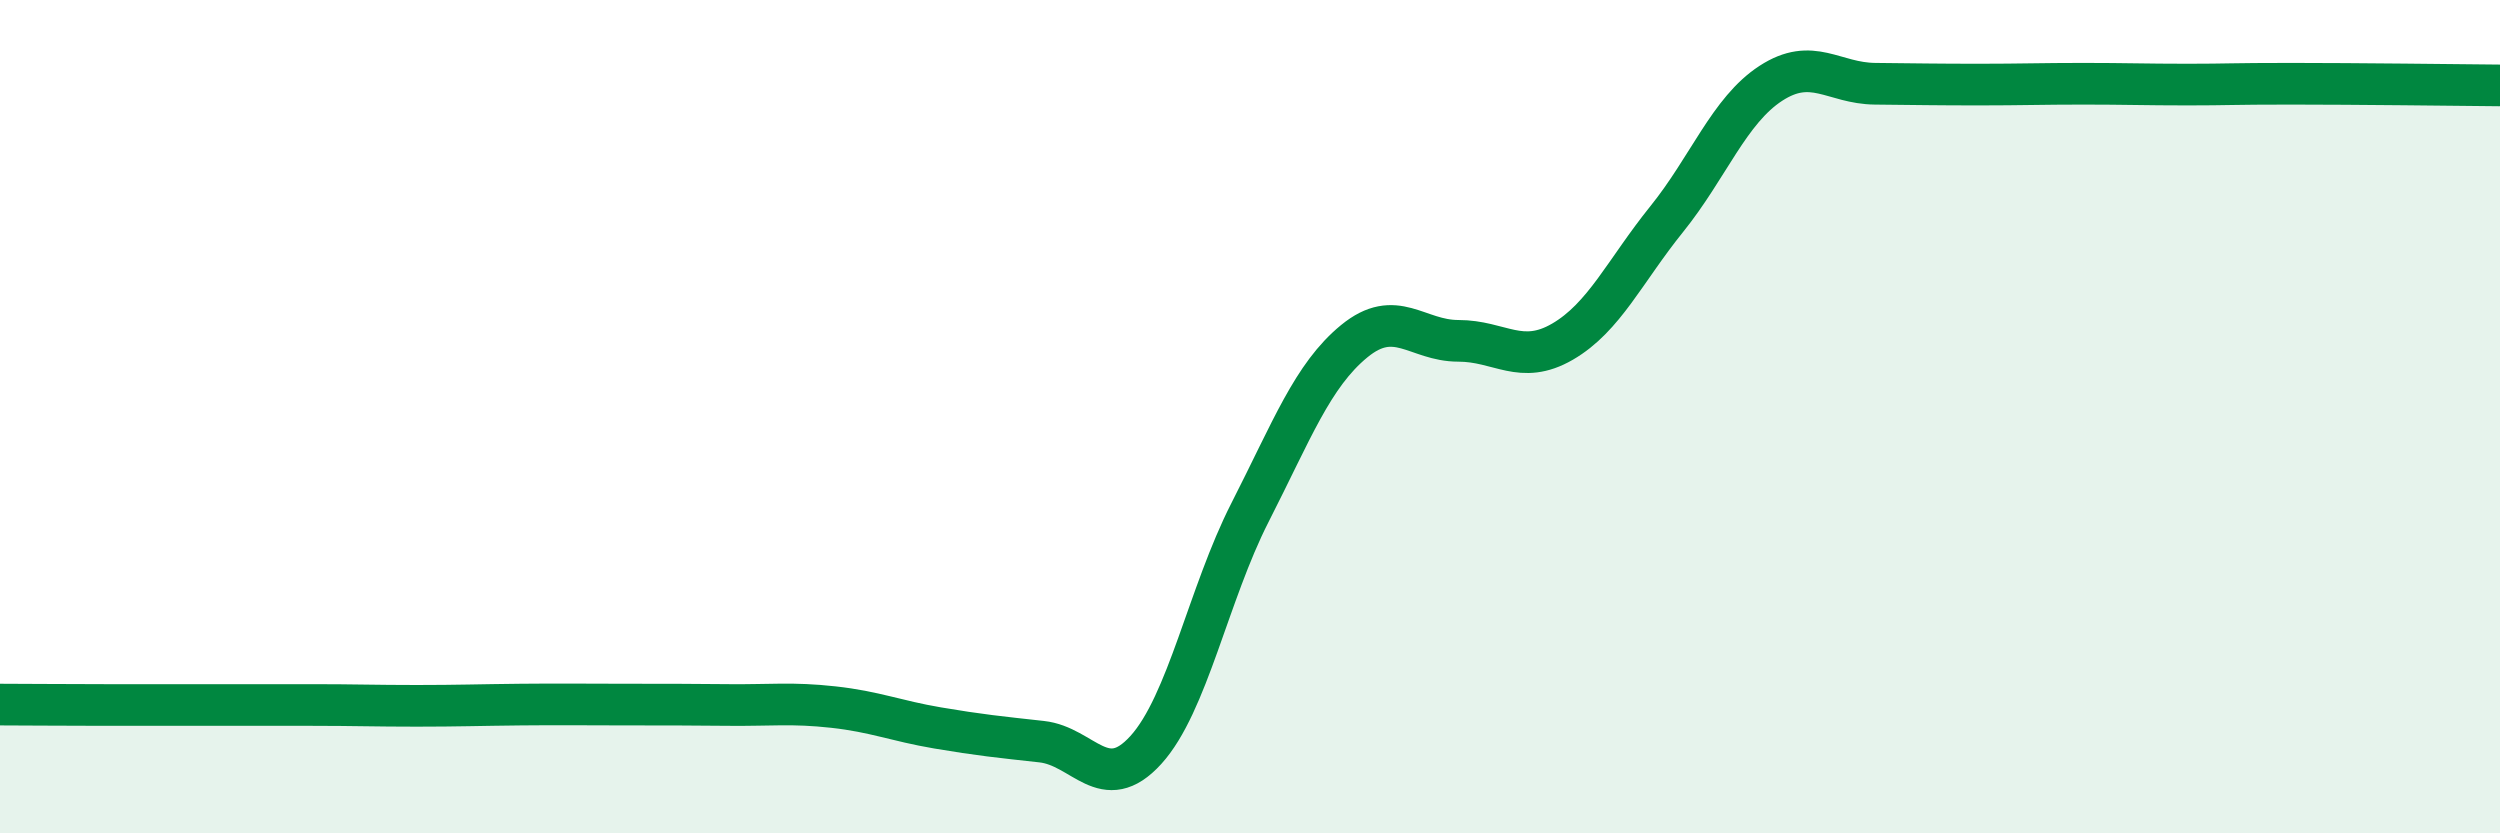
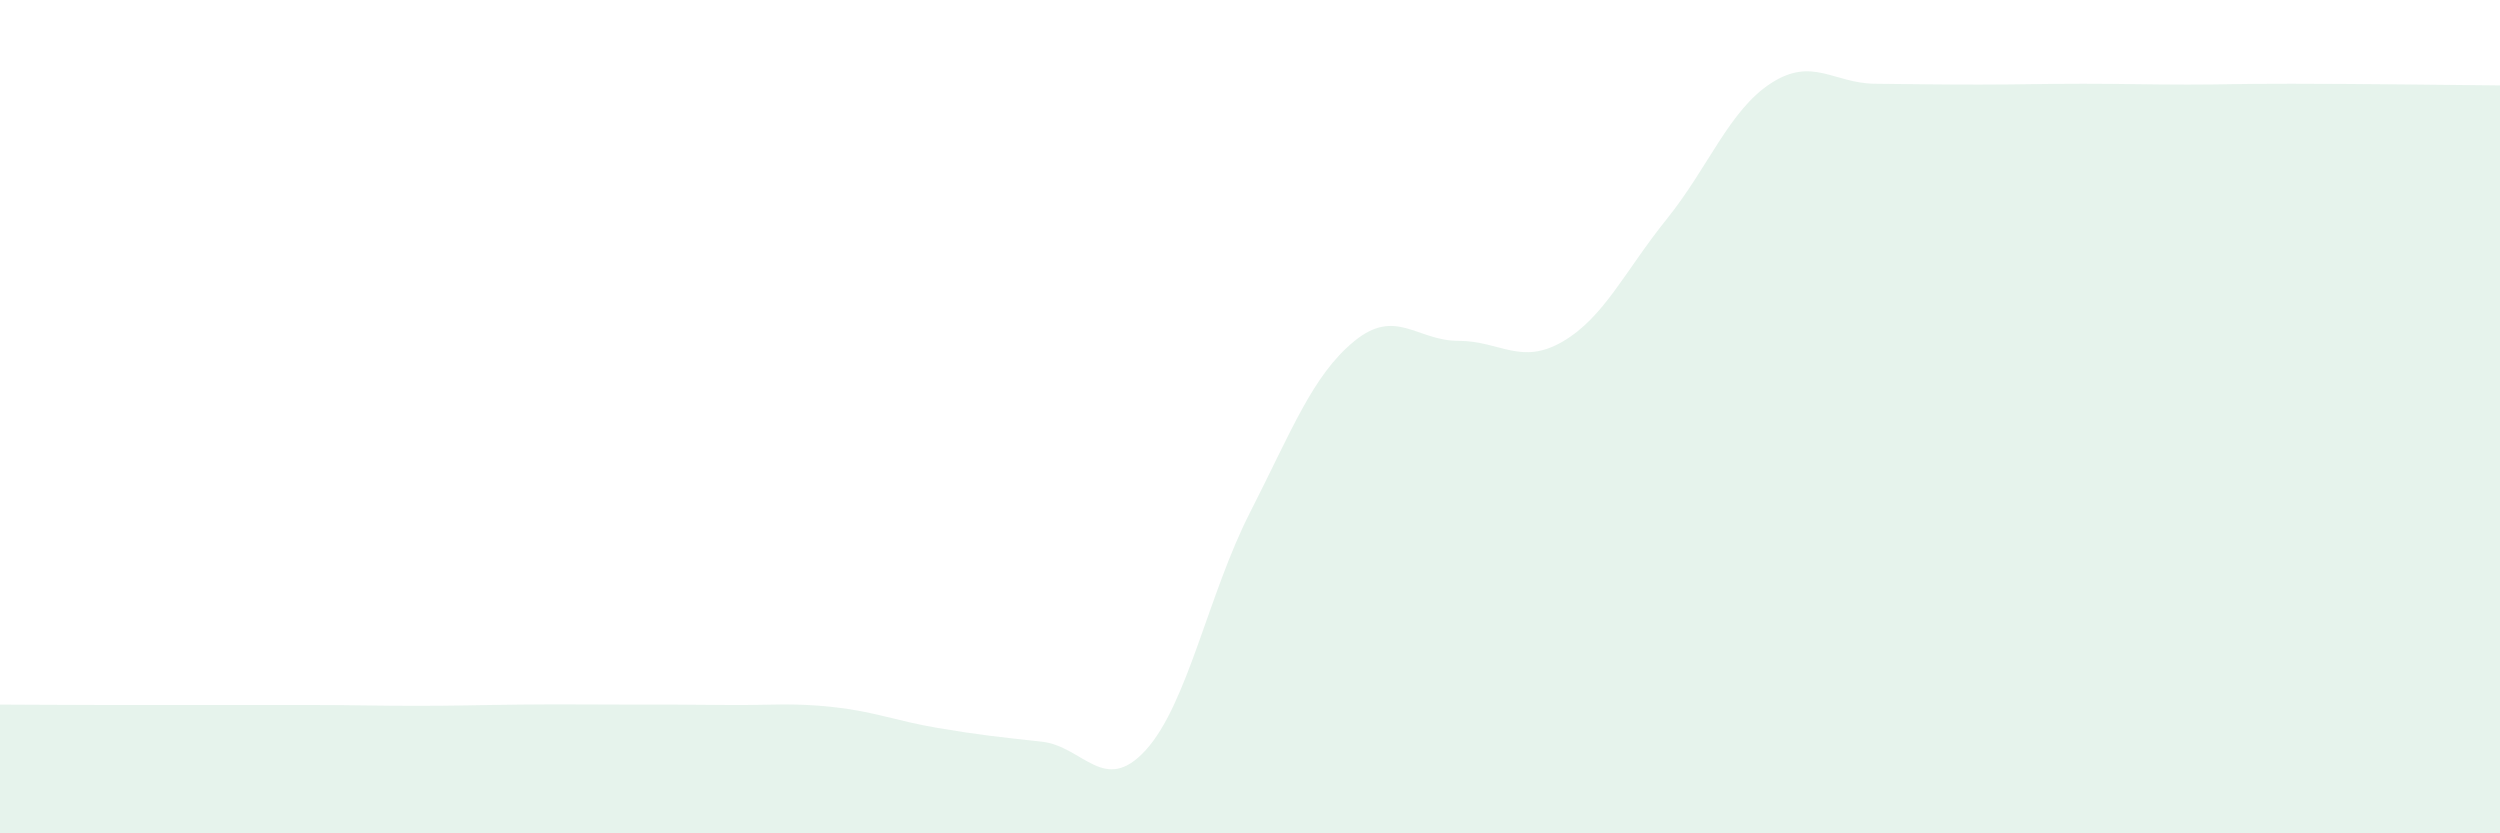
<svg xmlns="http://www.w3.org/2000/svg" width="60" height="20" viewBox="0 0 60 20">
  <path d="M 0,16.91 C 0.5,16.91 1.5,16.92 2.5,16.92 C 3.5,16.92 4,16.92 5,16.92 C 6,16.92 6.5,16.92 7.5,16.92 C 8.5,16.92 9,16.94 10,16.94 C 11,16.94 11.5,16.92 12.5,16.91 C 13.5,16.9 14,16.91 15,16.91 C 16,16.91 16.5,16.91 17.5,16.92 C 18.5,16.93 19,16.86 20,16.97 C 21,17.08 21.5,17.3 22.5,17.47 C 23.5,17.64 24,17.69 25,17.8 C 26,17.91 26.5,19.1 27.5,18 C 28.5,16.9 29,14.26 30,12.3 C 31,10.34 31.5,9.01 32.5,8.19 C 33.5,7.37 34,8.18 35,8.18 C 36,8.18 36.5,8.78 37.5,8.2 C 38.5,7.62 39,6.5 40,5.26 C 41,4.02 41.5,2.65 42.5,2 C 43.5,1.35 44,2 45,2.01 C 46,2.02 46.5,2.03 47.5,2.03 C 48.5,2.03 49,2.01 50,2.01 C 51,2.01 51.5,2.03 52.5,2.03 C 53.5,2.03 53.5,2.01 55,2.01 C 56.5,2.01 59,2.04 60,2.05L60 20L0 20Z" fill="#008740" opacity="0.1" stroke-linecap="round" stroke-linejoin="round" />
-   <path d="M 0,16.91 C 0.5,16.91 1.5,16.92 2.5,16.92 C 3.5,16.92 4,16.92 5,16.92 C 6,16.92 6.5,16.92 7.5,16.92 C 8.5,16.92 9,16.94 10,16.94 C 11,16.94 11.5,16.92 12.5,16.91 C 13.5,16.9 14,16.91 15,16.91 C 16,16.91 16.5,16.91 17.5,16.92 C 18.5,16.93 19,16.86 20,16.97 C 21,17.08 21.5,17.3 22.5,17.47 C 23.5,17.64 24,17.69 25,17.8 C 26,17.91 26.5,19.1 27.5,18 C 28.5,16.9 29,14.26 30,12.3 C 31,10.34 31.5,9.01 32.5,8.19 C 33.5,7.37 34,8.18 35,8.18 C 36,8.18 36.5,8.78 37.5,8.2 C 38.5,7.62 39,6.5 40,5.26 C 41,4.02 41.5,2.65 42.5,2 C 43.5,1.35 44,2 45,2.01 C 46,2.02 46.5,2.03 47.5,2.03 C 48.5,2.03 49,2.01 50,2.01 C 51,2.01 51.5,2.03 52.5,2.03 C 53.5,2.03 53.5,2.01 55,2.01 C 56.5,2.01 59,2.04 60,2.05" stroke="#008740" stroke-width="1" fill="none" stroke-linecap="round" stroke-linejoin="round" />
</svg>